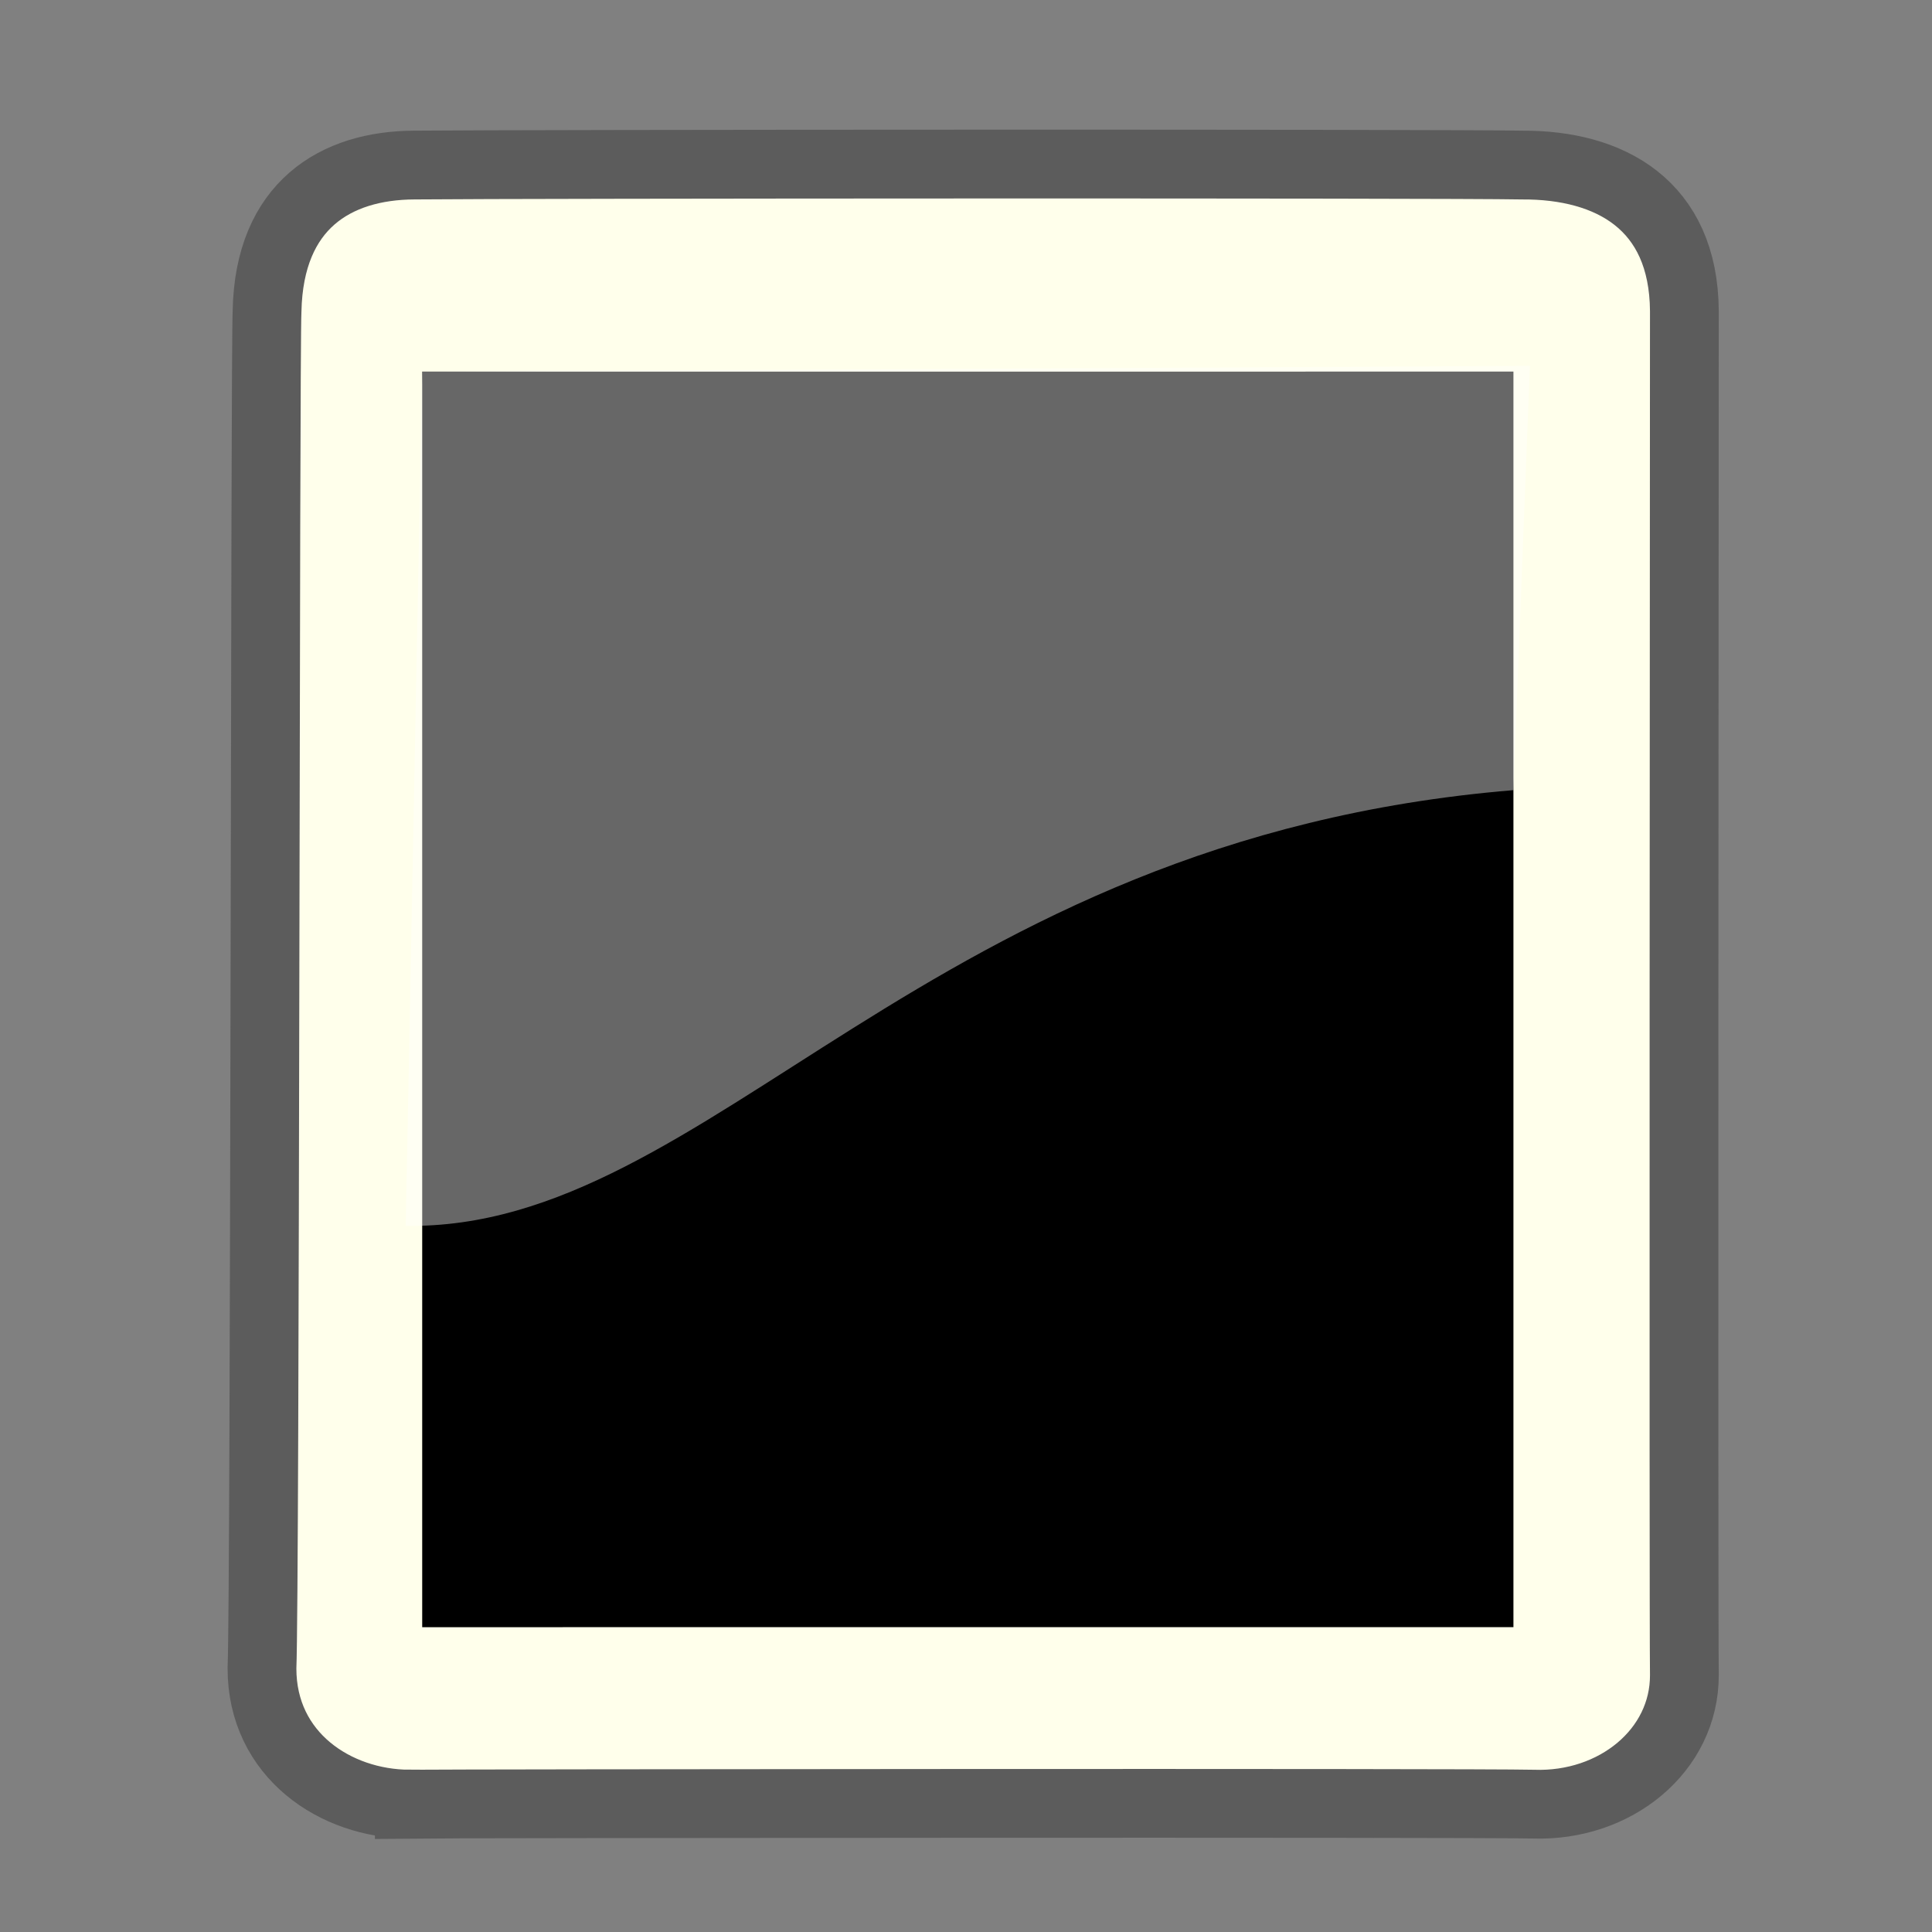
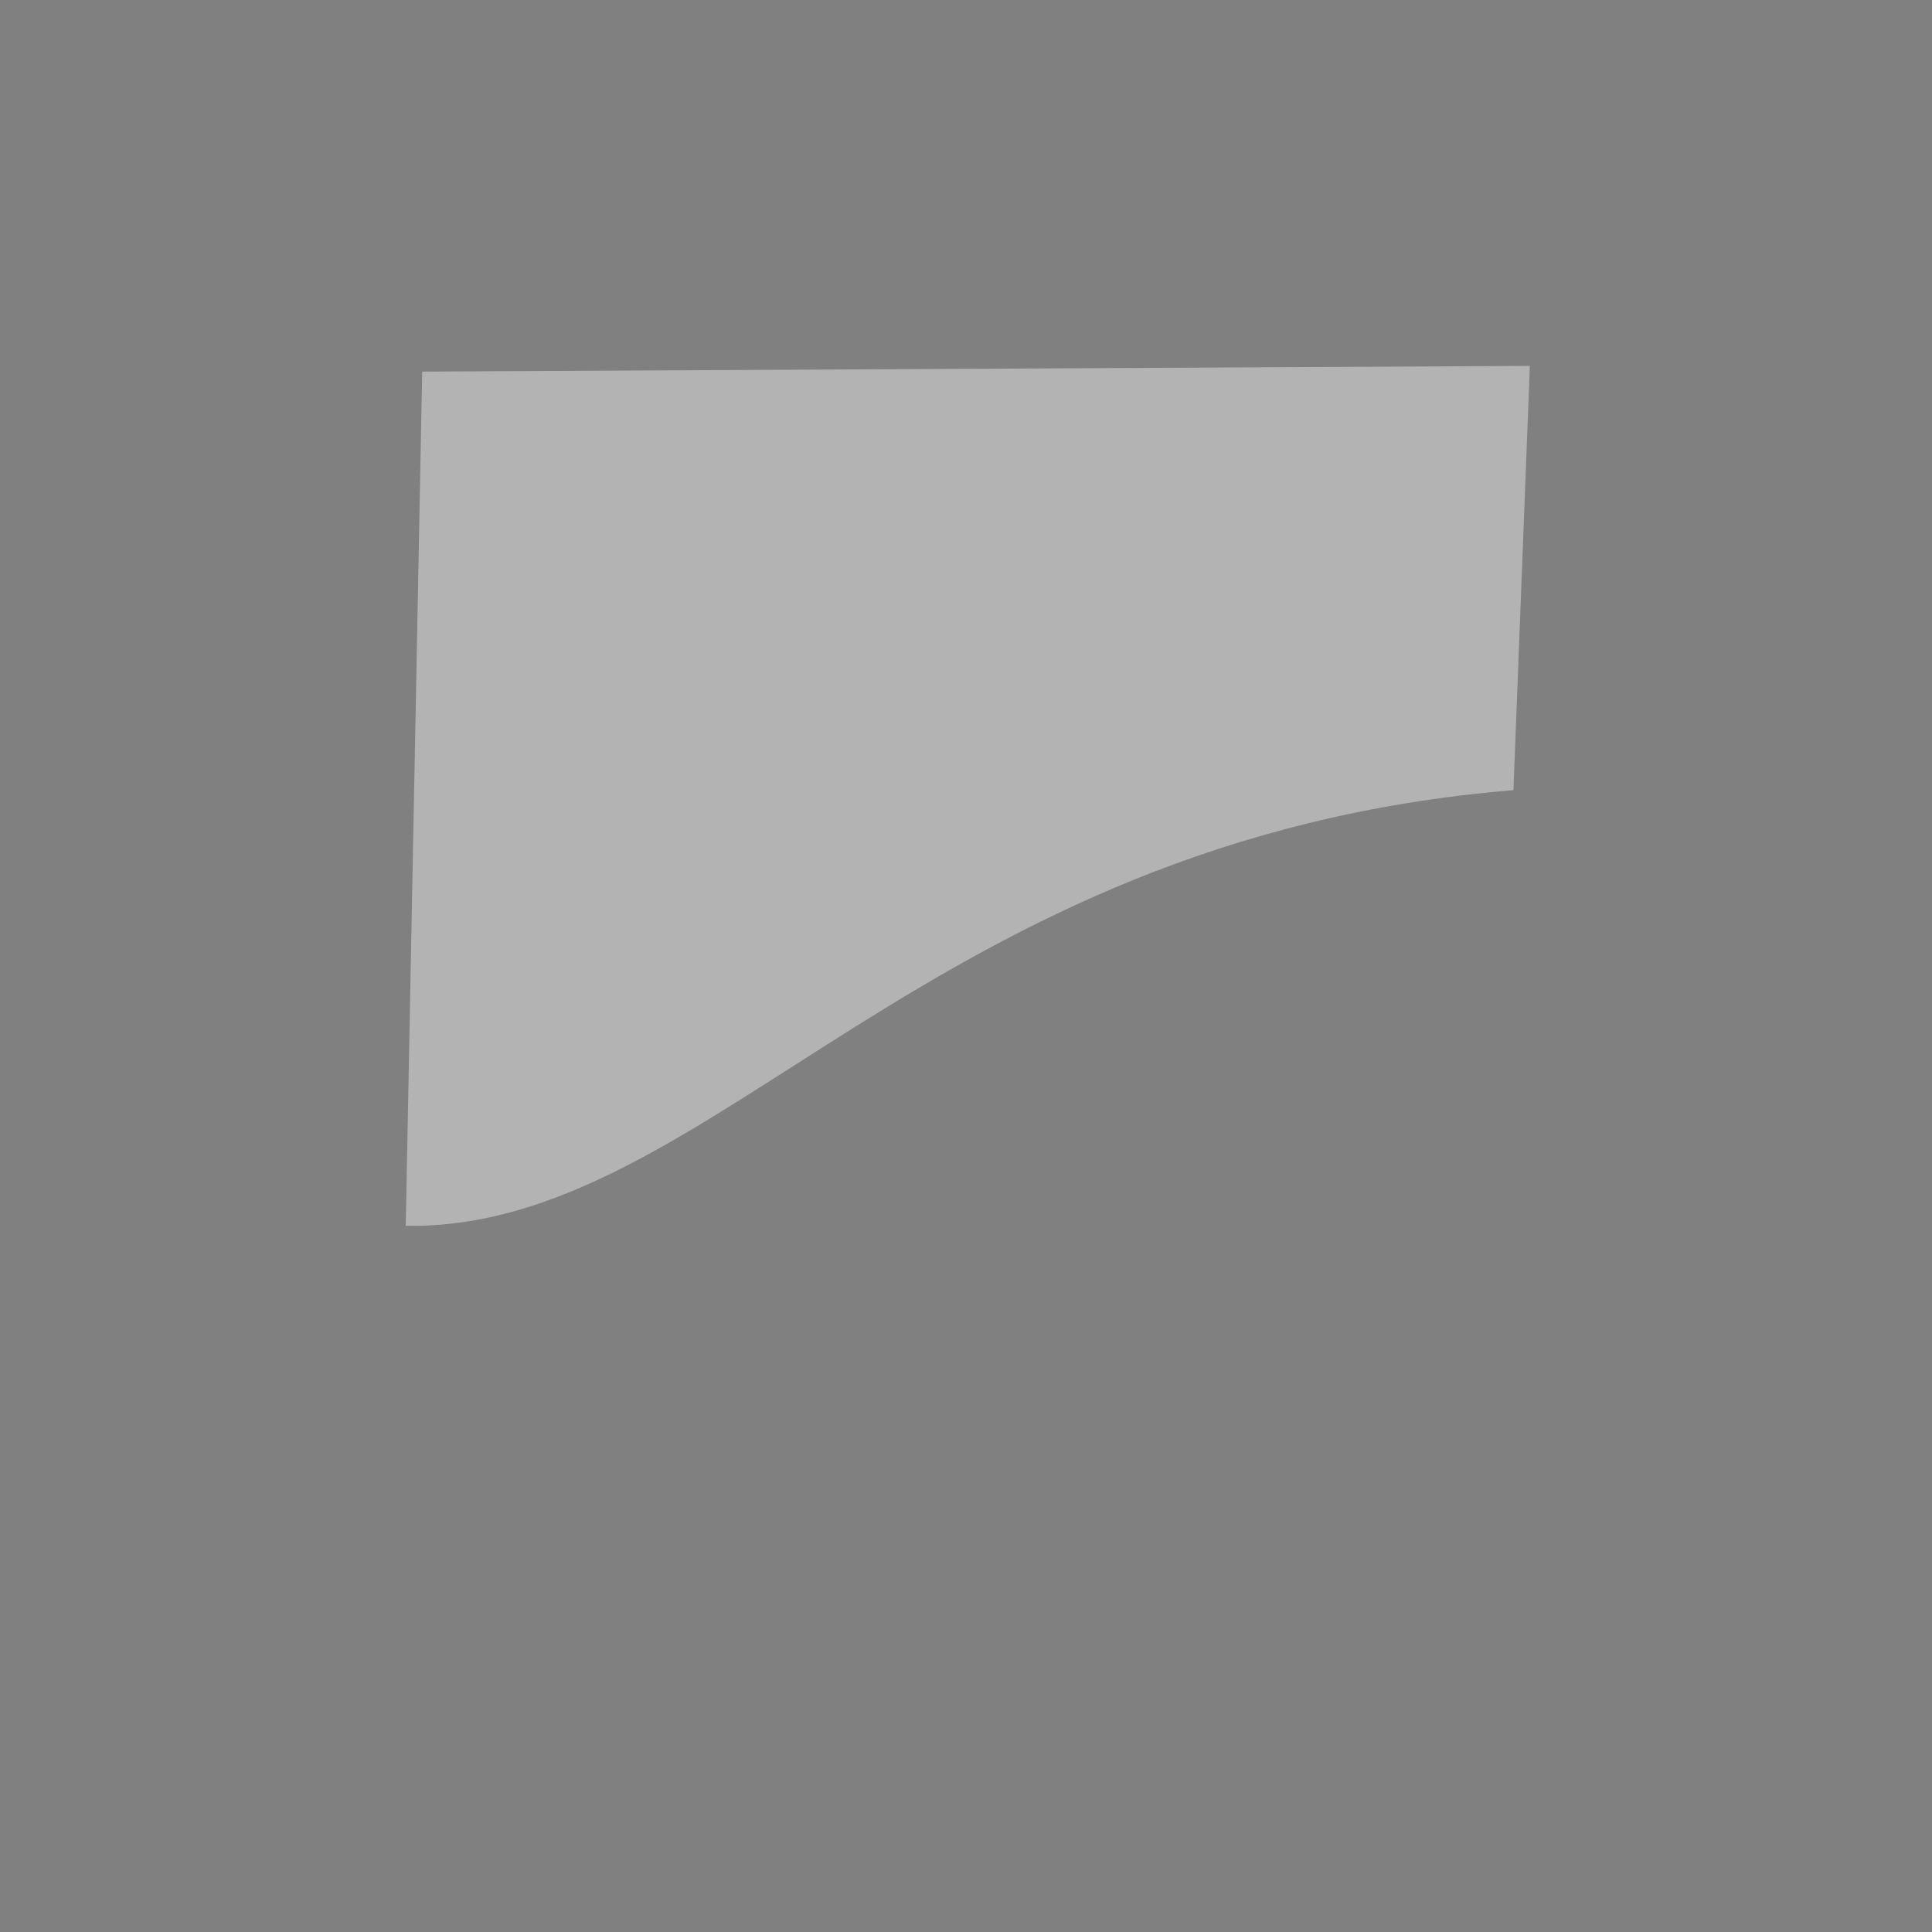
<svg xmlns="http://www.w3.org/2000/svg" xmlns:ns1="http://sodipodi.sourceforge.net/DTD/sodipodi-0.dtd" id="svg1" viewBox="0 0 437.5 437.5" ns1:version="0.34" version="1.0" y="0" x="0" ns1:docname="/usr/share/icons/Lemon/scalable/mimetypes/shellscript.svg" ns1:docbase="/usr/share/icons/Lemon/scalable/mimetypes/">
  <rect x="0" y="0" width="437.5" height="437.5" fill="#808080" stroke="none" />
  <ns1:namedview id="base" />
-   <path id="path583" style="fill-rule:evenodd;stroke:#5c5c5c;stroke-width:15.575;fill:#ffffeb" d="m92.686 408.54c-16.655-0.05-33.353-11.07-33.361-30.72 0.733-17.88 0.681-298.75 1.15-307.4 0.485-23.945 15.569-32.984 33.361-33.044 24.574-0.242 232.85-0.345 250.78 0 20-0.117 36.65 9.022 36.81 33.049-0.02 19.268-0.2 292.9 0 308.88 0.05 17.11-15.67 29.91-34.26 29.24-13.93-0.33-245.14-0.12-254.48 0z" />
-   <path id="path629" style="fill-rule:evenodd" d="m95.606 84.155v284.32l247.11-0.01v-284.32l-247.11 0.005z" />
  <path id="path763" style="fill-rule:evenodd;fill:#ffffff;fill-opacity:.403" d="m91.88 277.59l3.726-193.44 250.83-1.293-3.72 96.073c-133.47 11.01-181.59 99.74-250.84 98.66z" />
</svg>